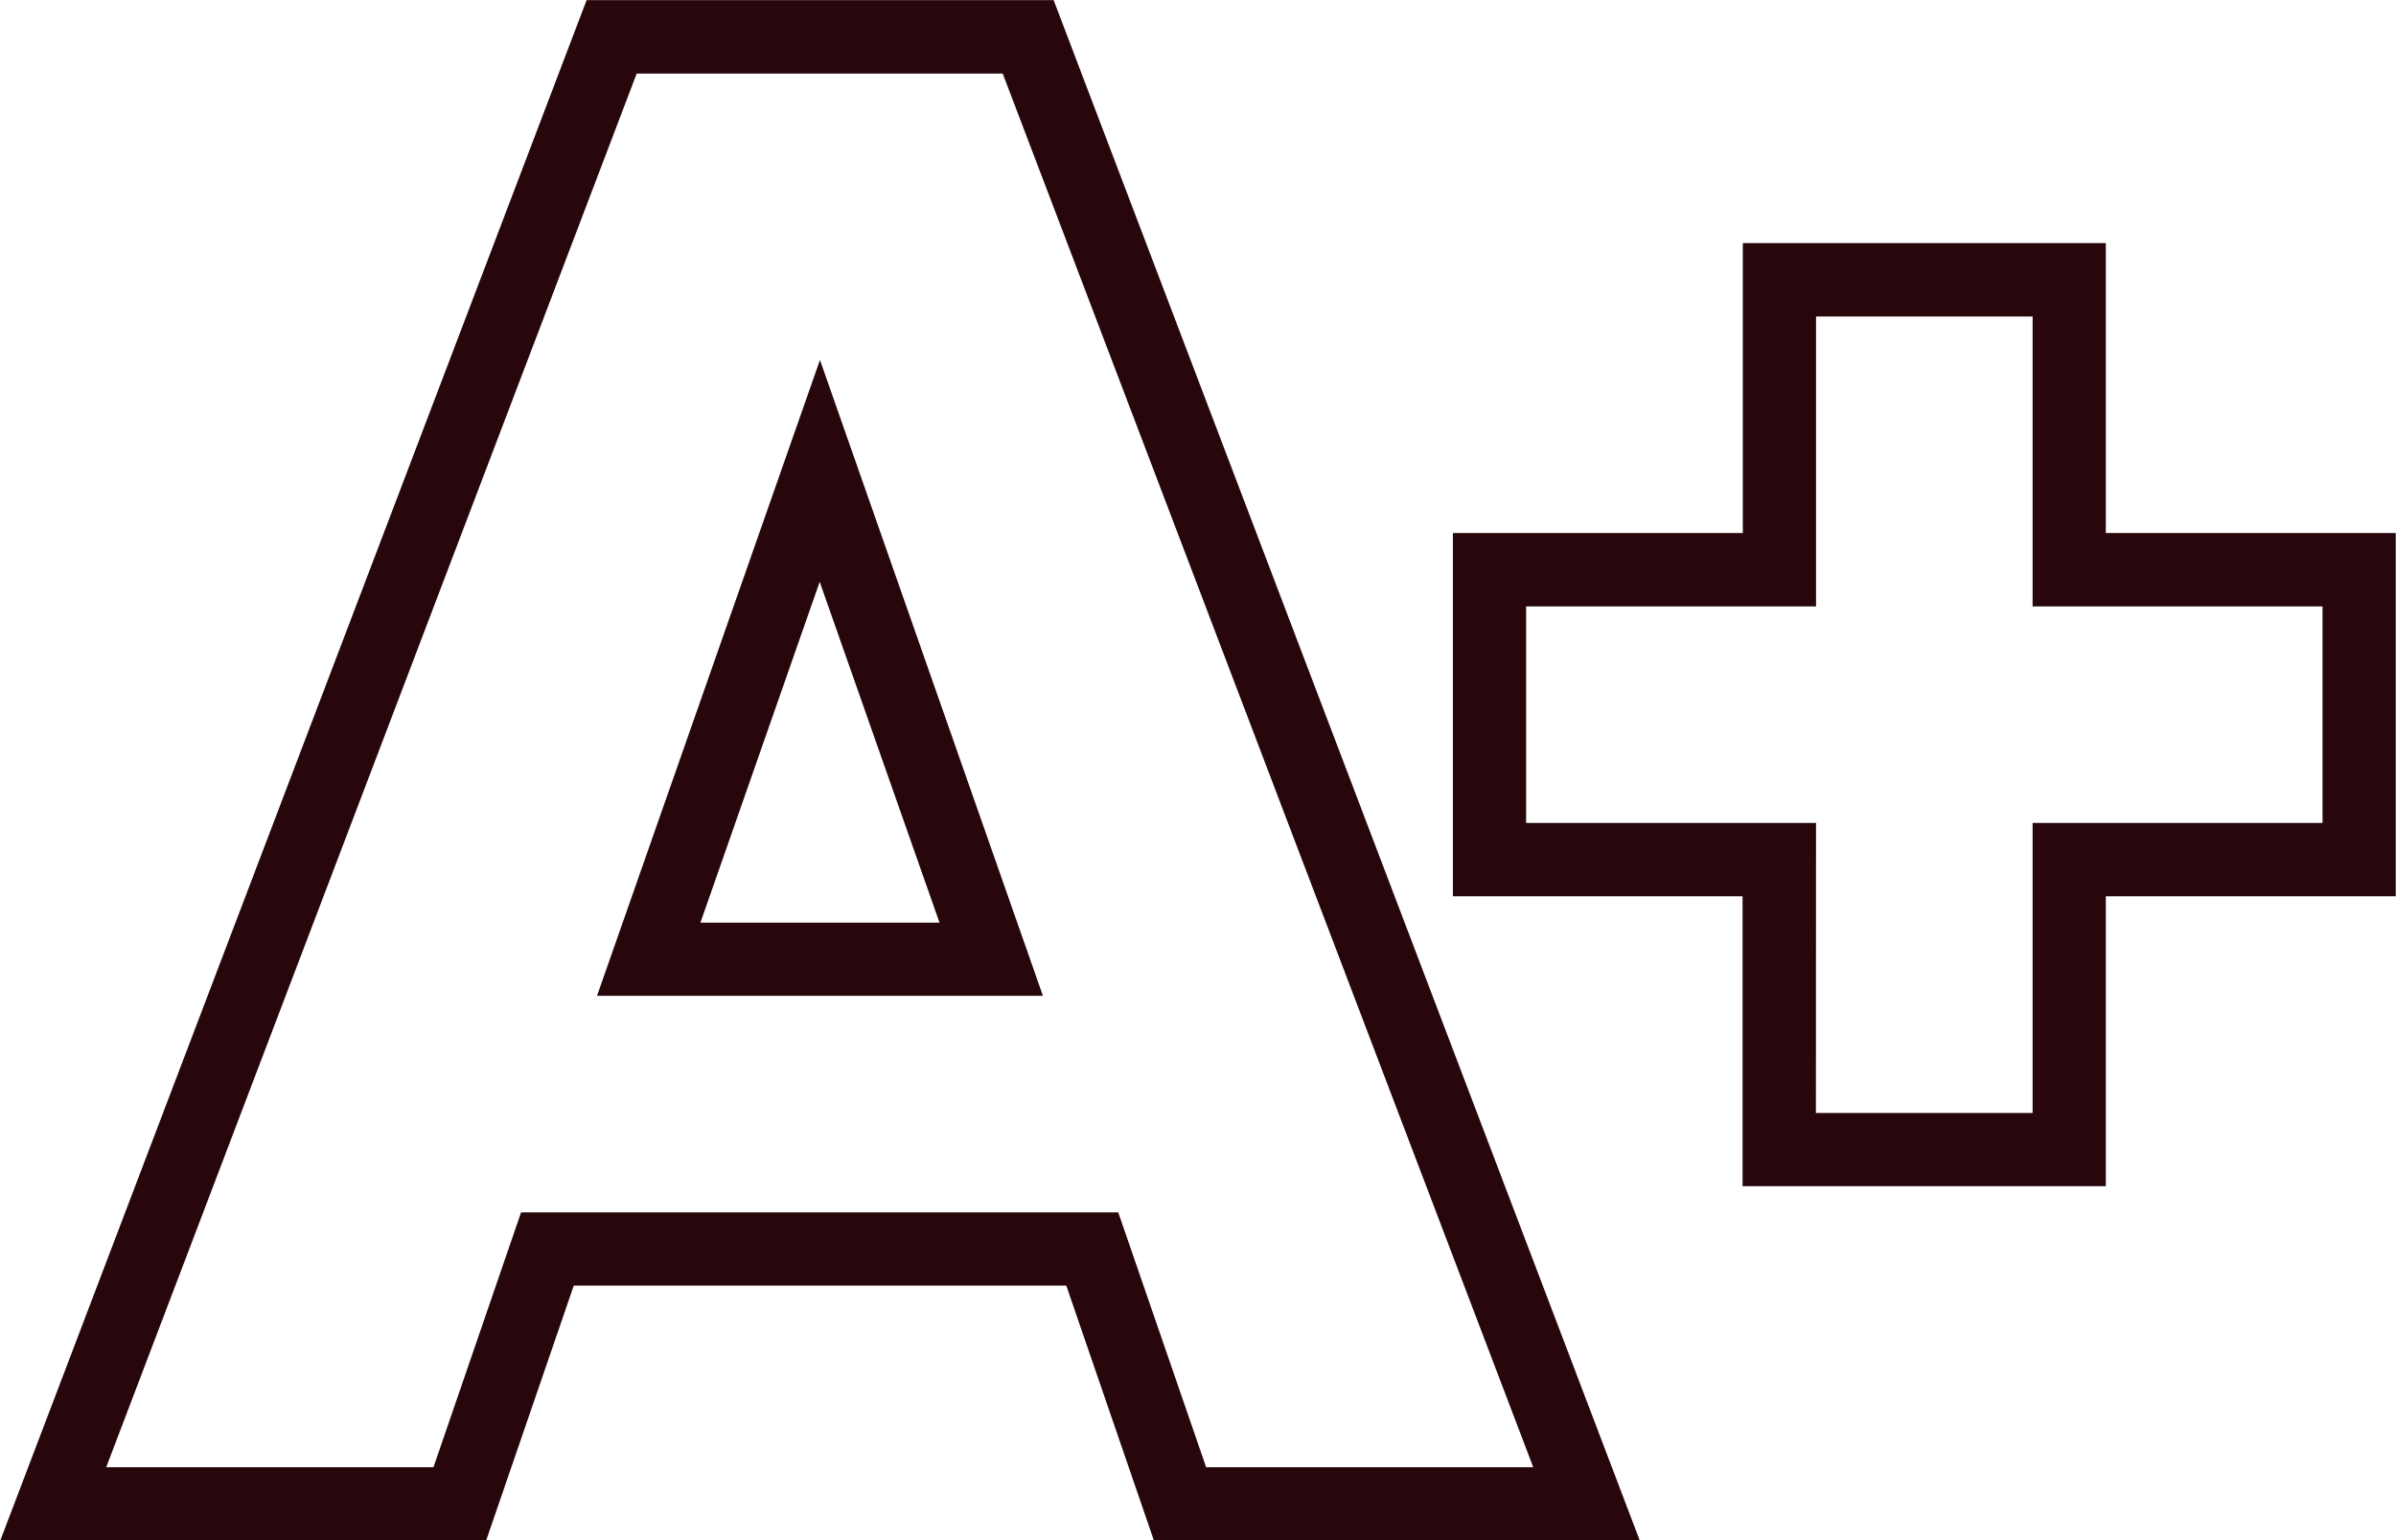
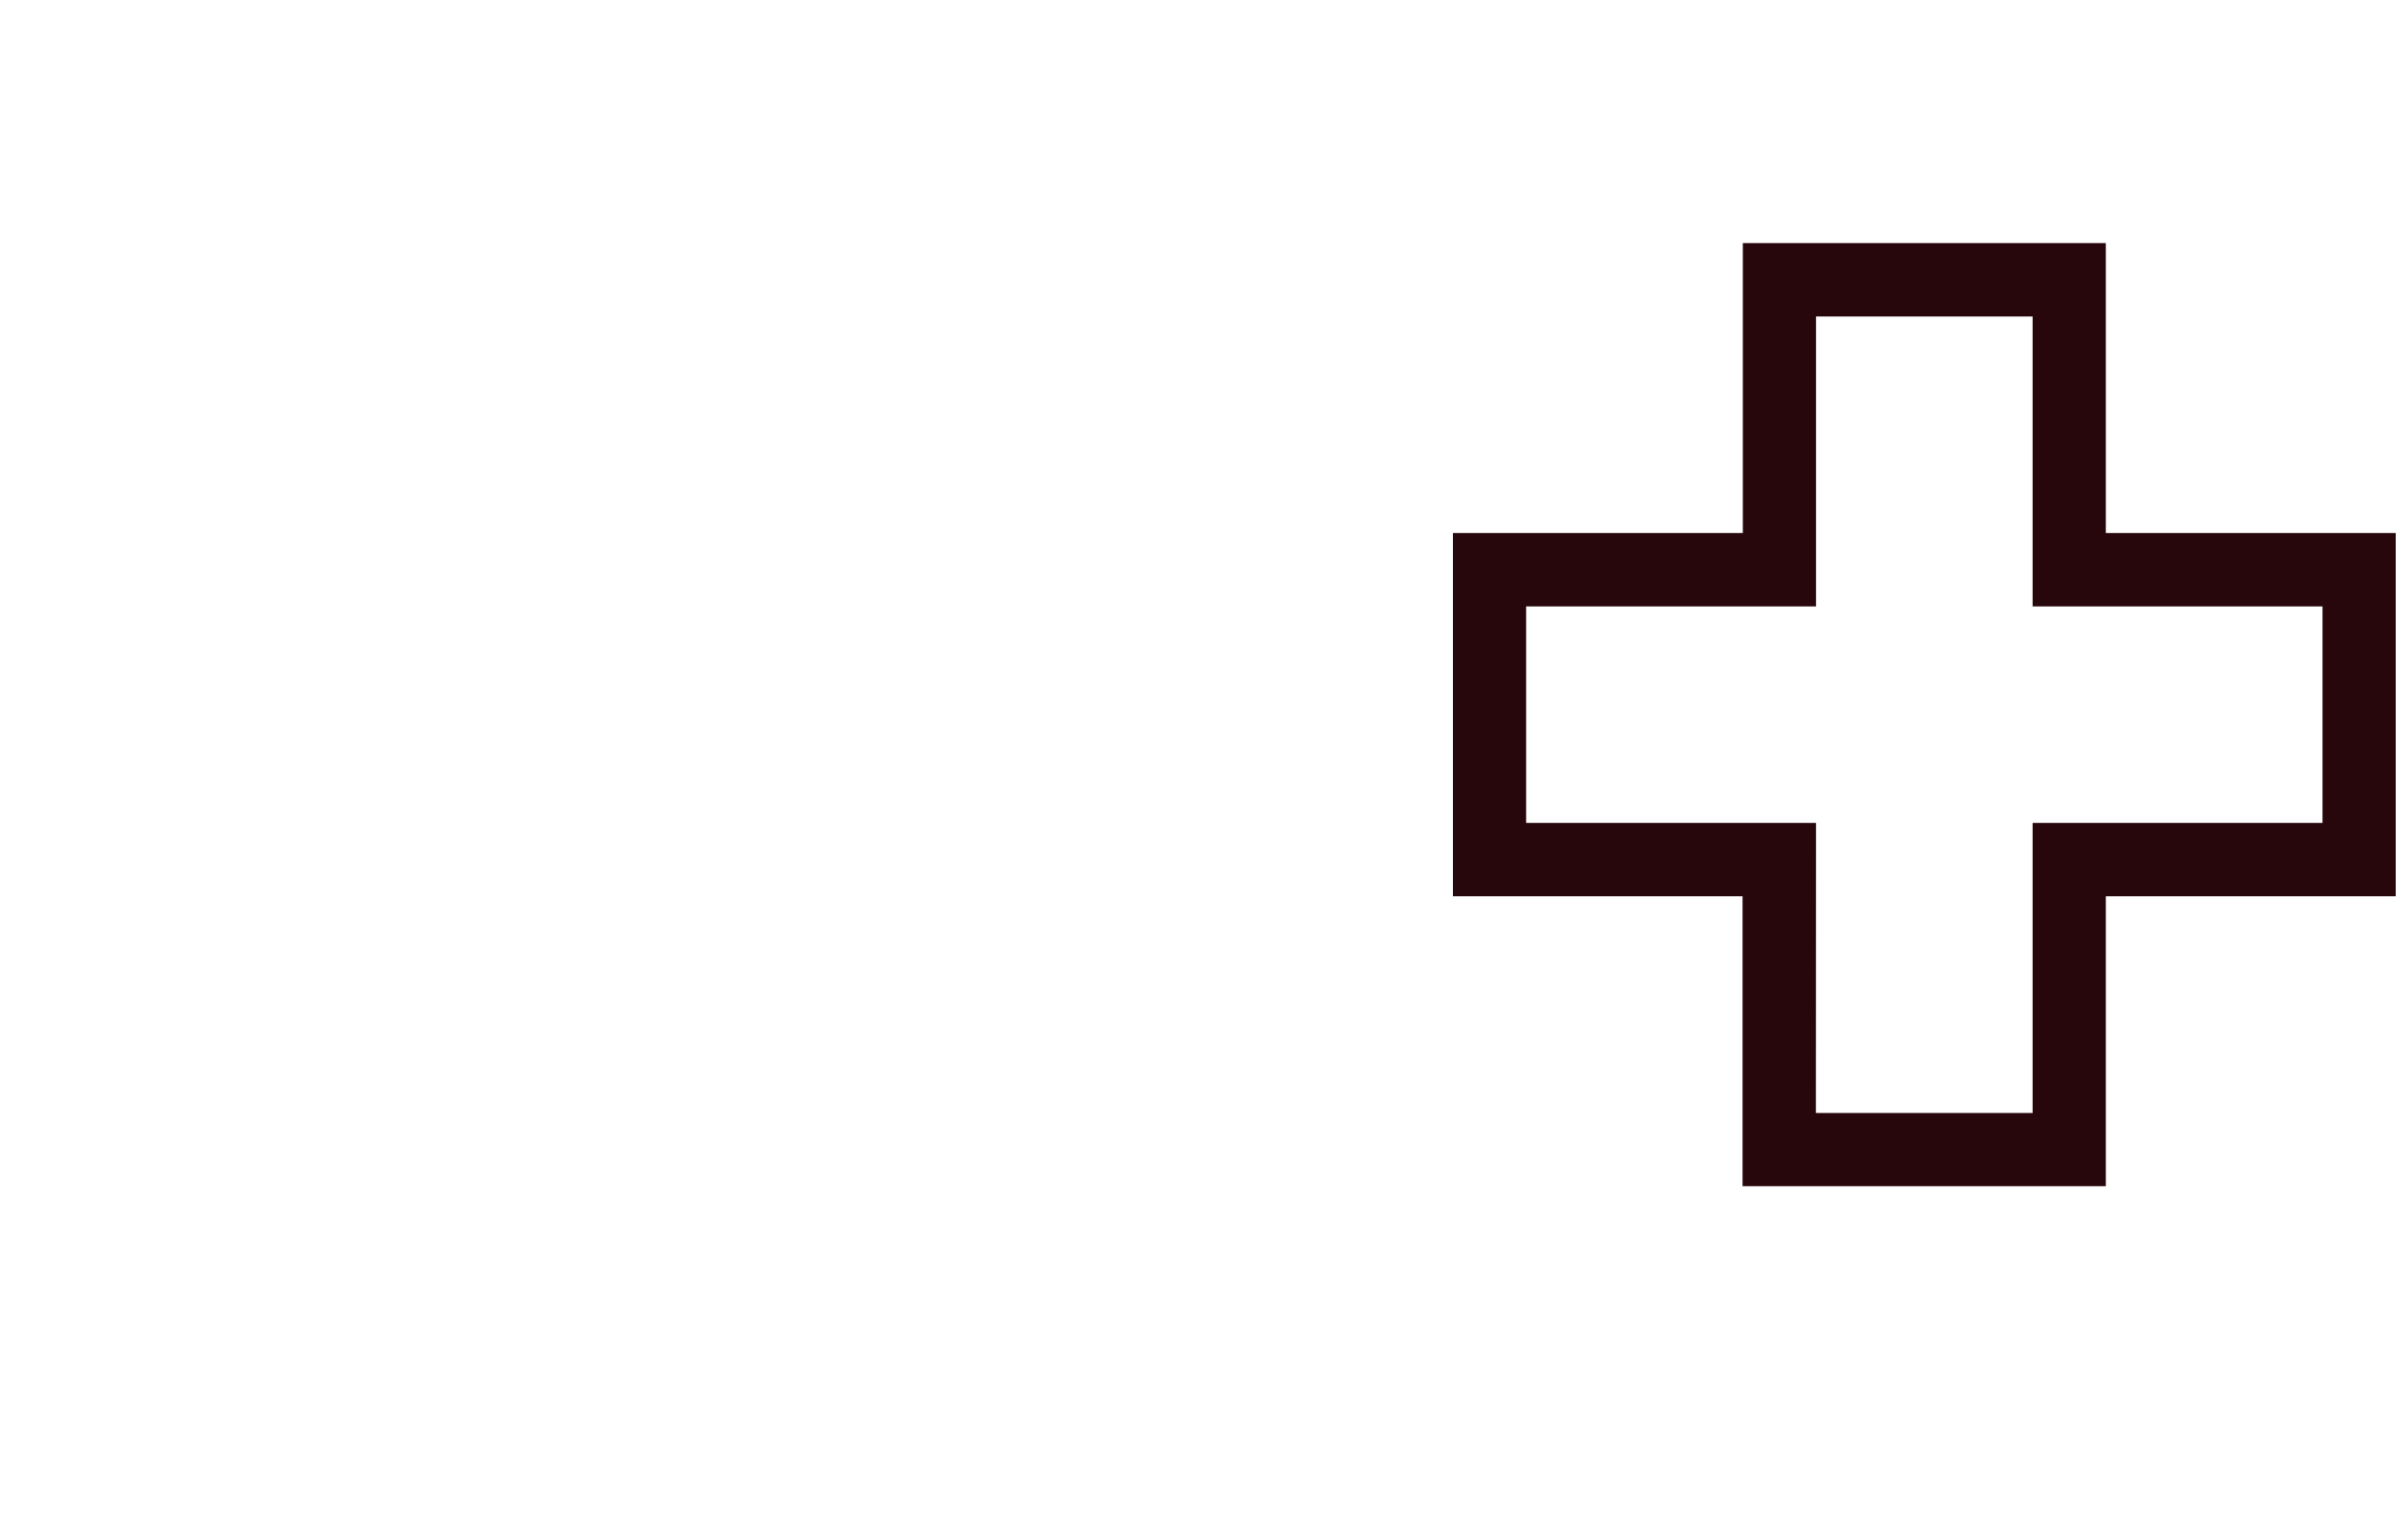
<svg xmlns="http://www.w3.org/2000/svg" width="36" height="23.145" viewBox="0 0 36 23.145">
  <g id="Group_503" data-name="Group 503" transform="translate(-328.863 -442.653)">
    <g id="Group_421" data-name="Group 421" transform="translate(328.863 442.653)">
-       <path id="Path_32024" data-name="Path 32024" d="M353.5,465.8h-7.3l-1.316-3.829h-7.4l-1.316,3.829h-7.3l8.809-23.145h7.017Zm-6.515-1.1H351.9l-7.971-20.941h-5.5l-7.97,20.941h4.917l1.316-3.829h8.973Zm-2.452-7.083h-6.7l3.35-9.555Zm-5.146-1.1h3.592l-1.8-5.121Z" transform="translate(-328.863 -442.653)" fill="#27070c" />
-     </g>
+       </g>
    <g id="Group_422" data-name="Group 422" transform="translate(350.693 446.307)">
      <path id="Path_32025" data-name="Path 32025" d="M376.4,463.138h-5.458v-4.356H366.59v-5.459h4.356v-4.356H376.4v4.356h4.356v5.459H376.4Zm-4.356-1.1H375.3V457.68h4.356v-3.254H375.3V450.07h-3.254v4.356h-4.356v3.254h4.356Z" transform="translate(-366.59 -448.968)" fill="#27070c" />
    </g>
  </g>
</svg>